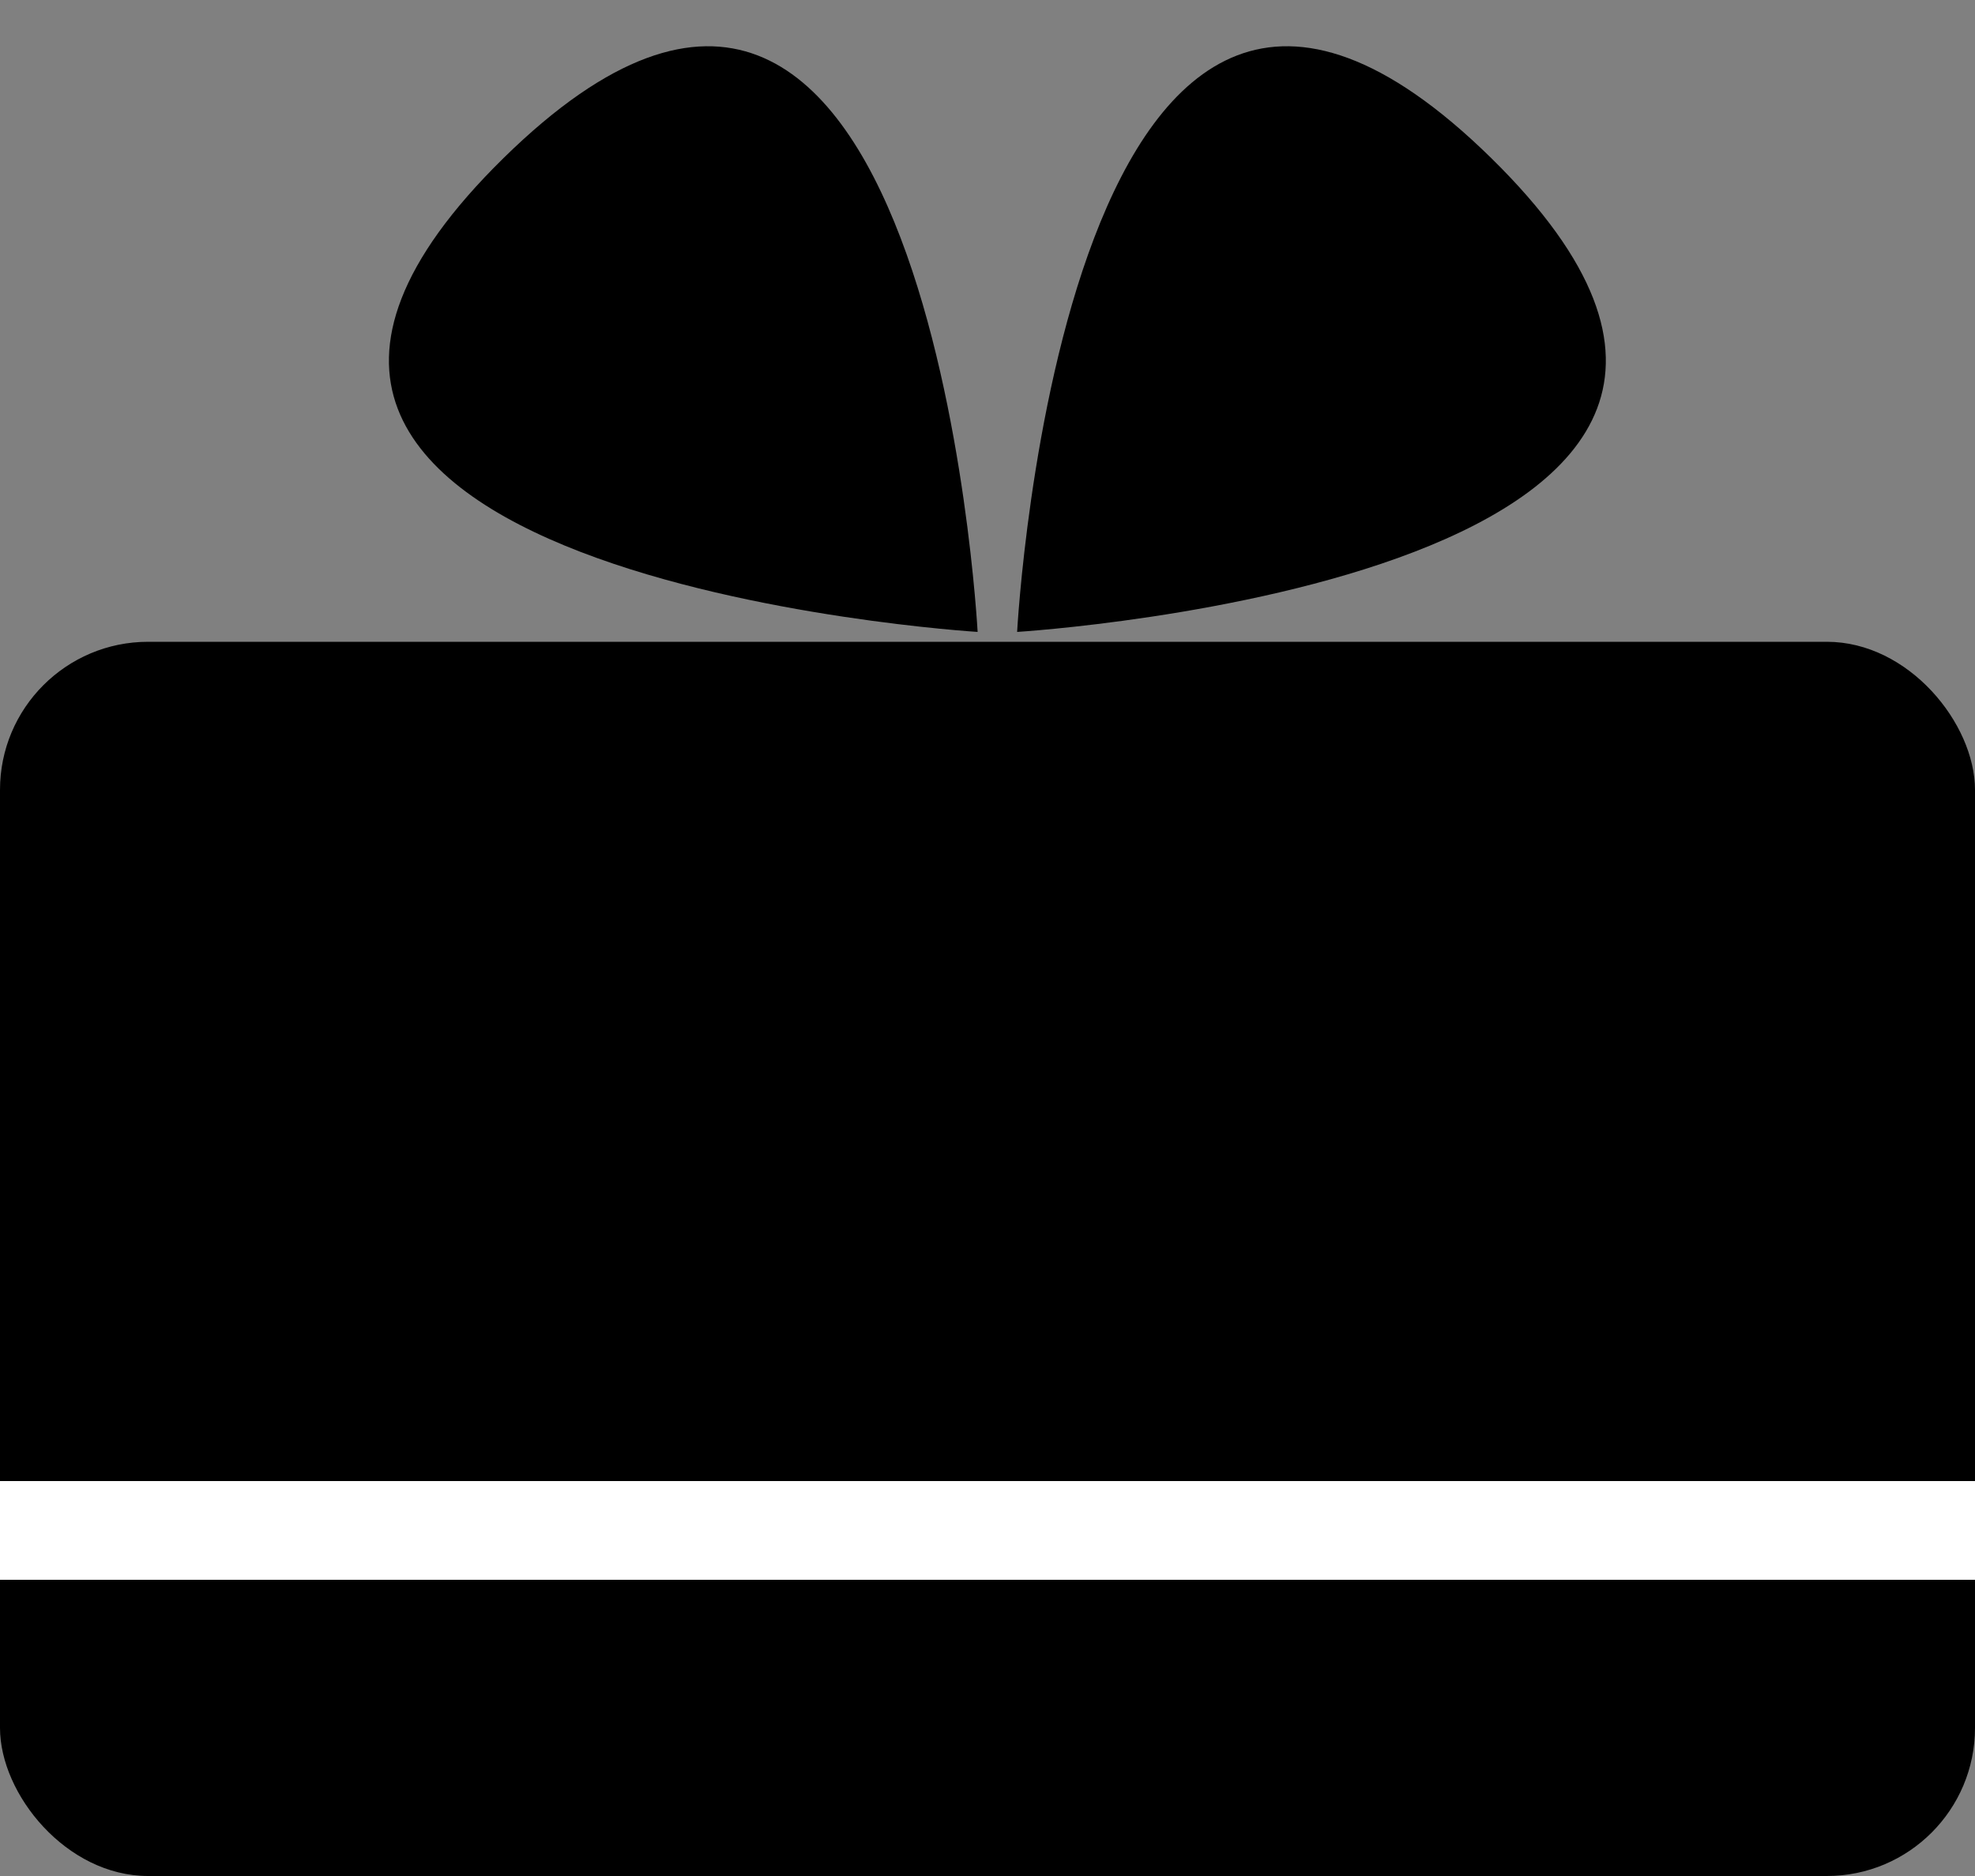
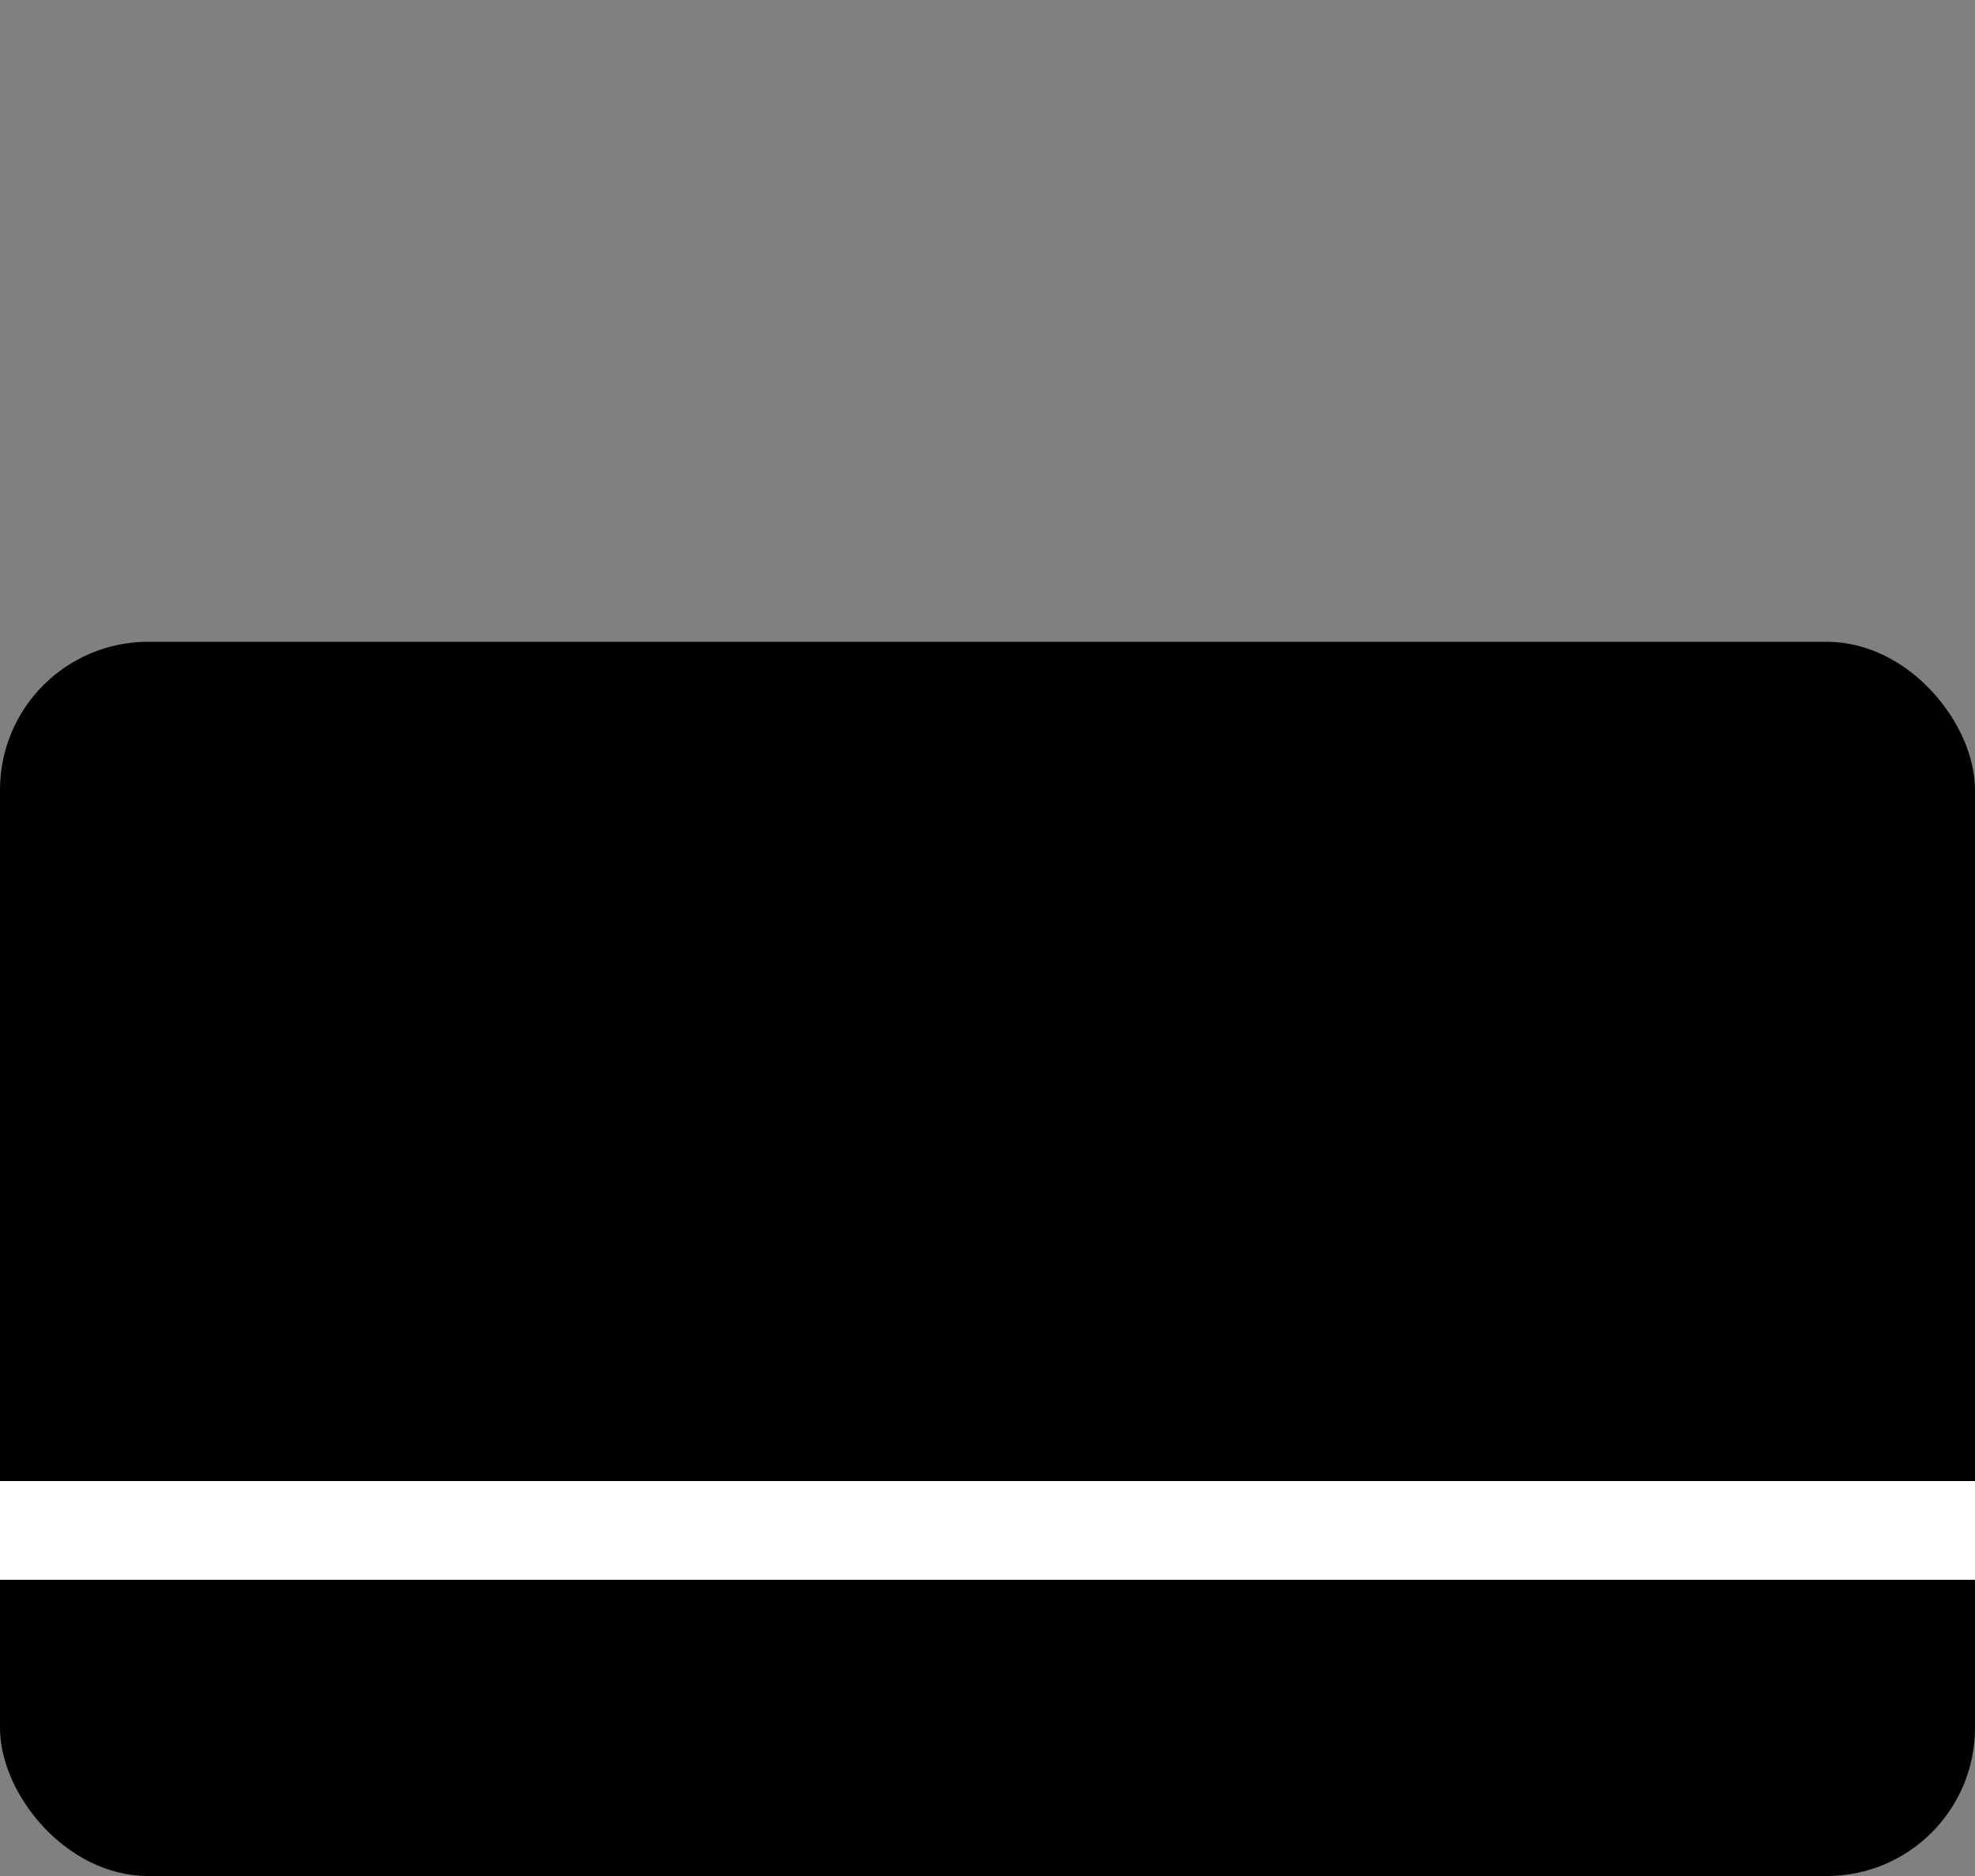
<svg xmlns="http://www.w3.org/2000/svg" width="40px" height="38px" viewBox="0 0 40 38" version="1.1">
  <rect x="0" y="0" width="40" height="38" fill="#808080" stroke="none" />
  <title>Gift Card Icon_Black</title>
  <desc>Created with Sketch.</desc>
  <defs />
  <g id="Page-Templates" stroke="none" stroke-width="1" fill="none" fill-rule="evenodd">
    <g id="Desktop-#10---CS-#1" transform="translate(-1029, -689)">
      <g id="Customer-Service" transform="translate(238, 416)">
        <g id="Gift-Card-Icon_Black" transform="translate(791, 273)">
          <g id="Group" transform="translate(0, 13)">
            <rect id="Rectangle" fill="#000000" x="0" y="0" width="40" height="25" rx="3" />
            <path d="M0,18 L40,18" id="Shape" stroke="#FFFFFF" stroke-width="2" />
          </g>
          <g id="Group" transform="translate(7, 0)" fill="#000000" fill-rule="nonzero">
-             <path d="M12.8,12.8 C12.8,12.8 -5.44,11.68 3.2,3.2 C11.84,-5.28 12.8,12.8 12.8,12.8 Z" id="Shape" />
-             <path d="M13.6,12.8 C13.6,12.8 31.84,11.68 23.2,3.2 C14.56,-5.28 13.6,12.8 13.6,12.8 Z" id="Shape" />
-           </g>
+             </g>
        </g>
      </g>
    </g>
  </g>
</svg>